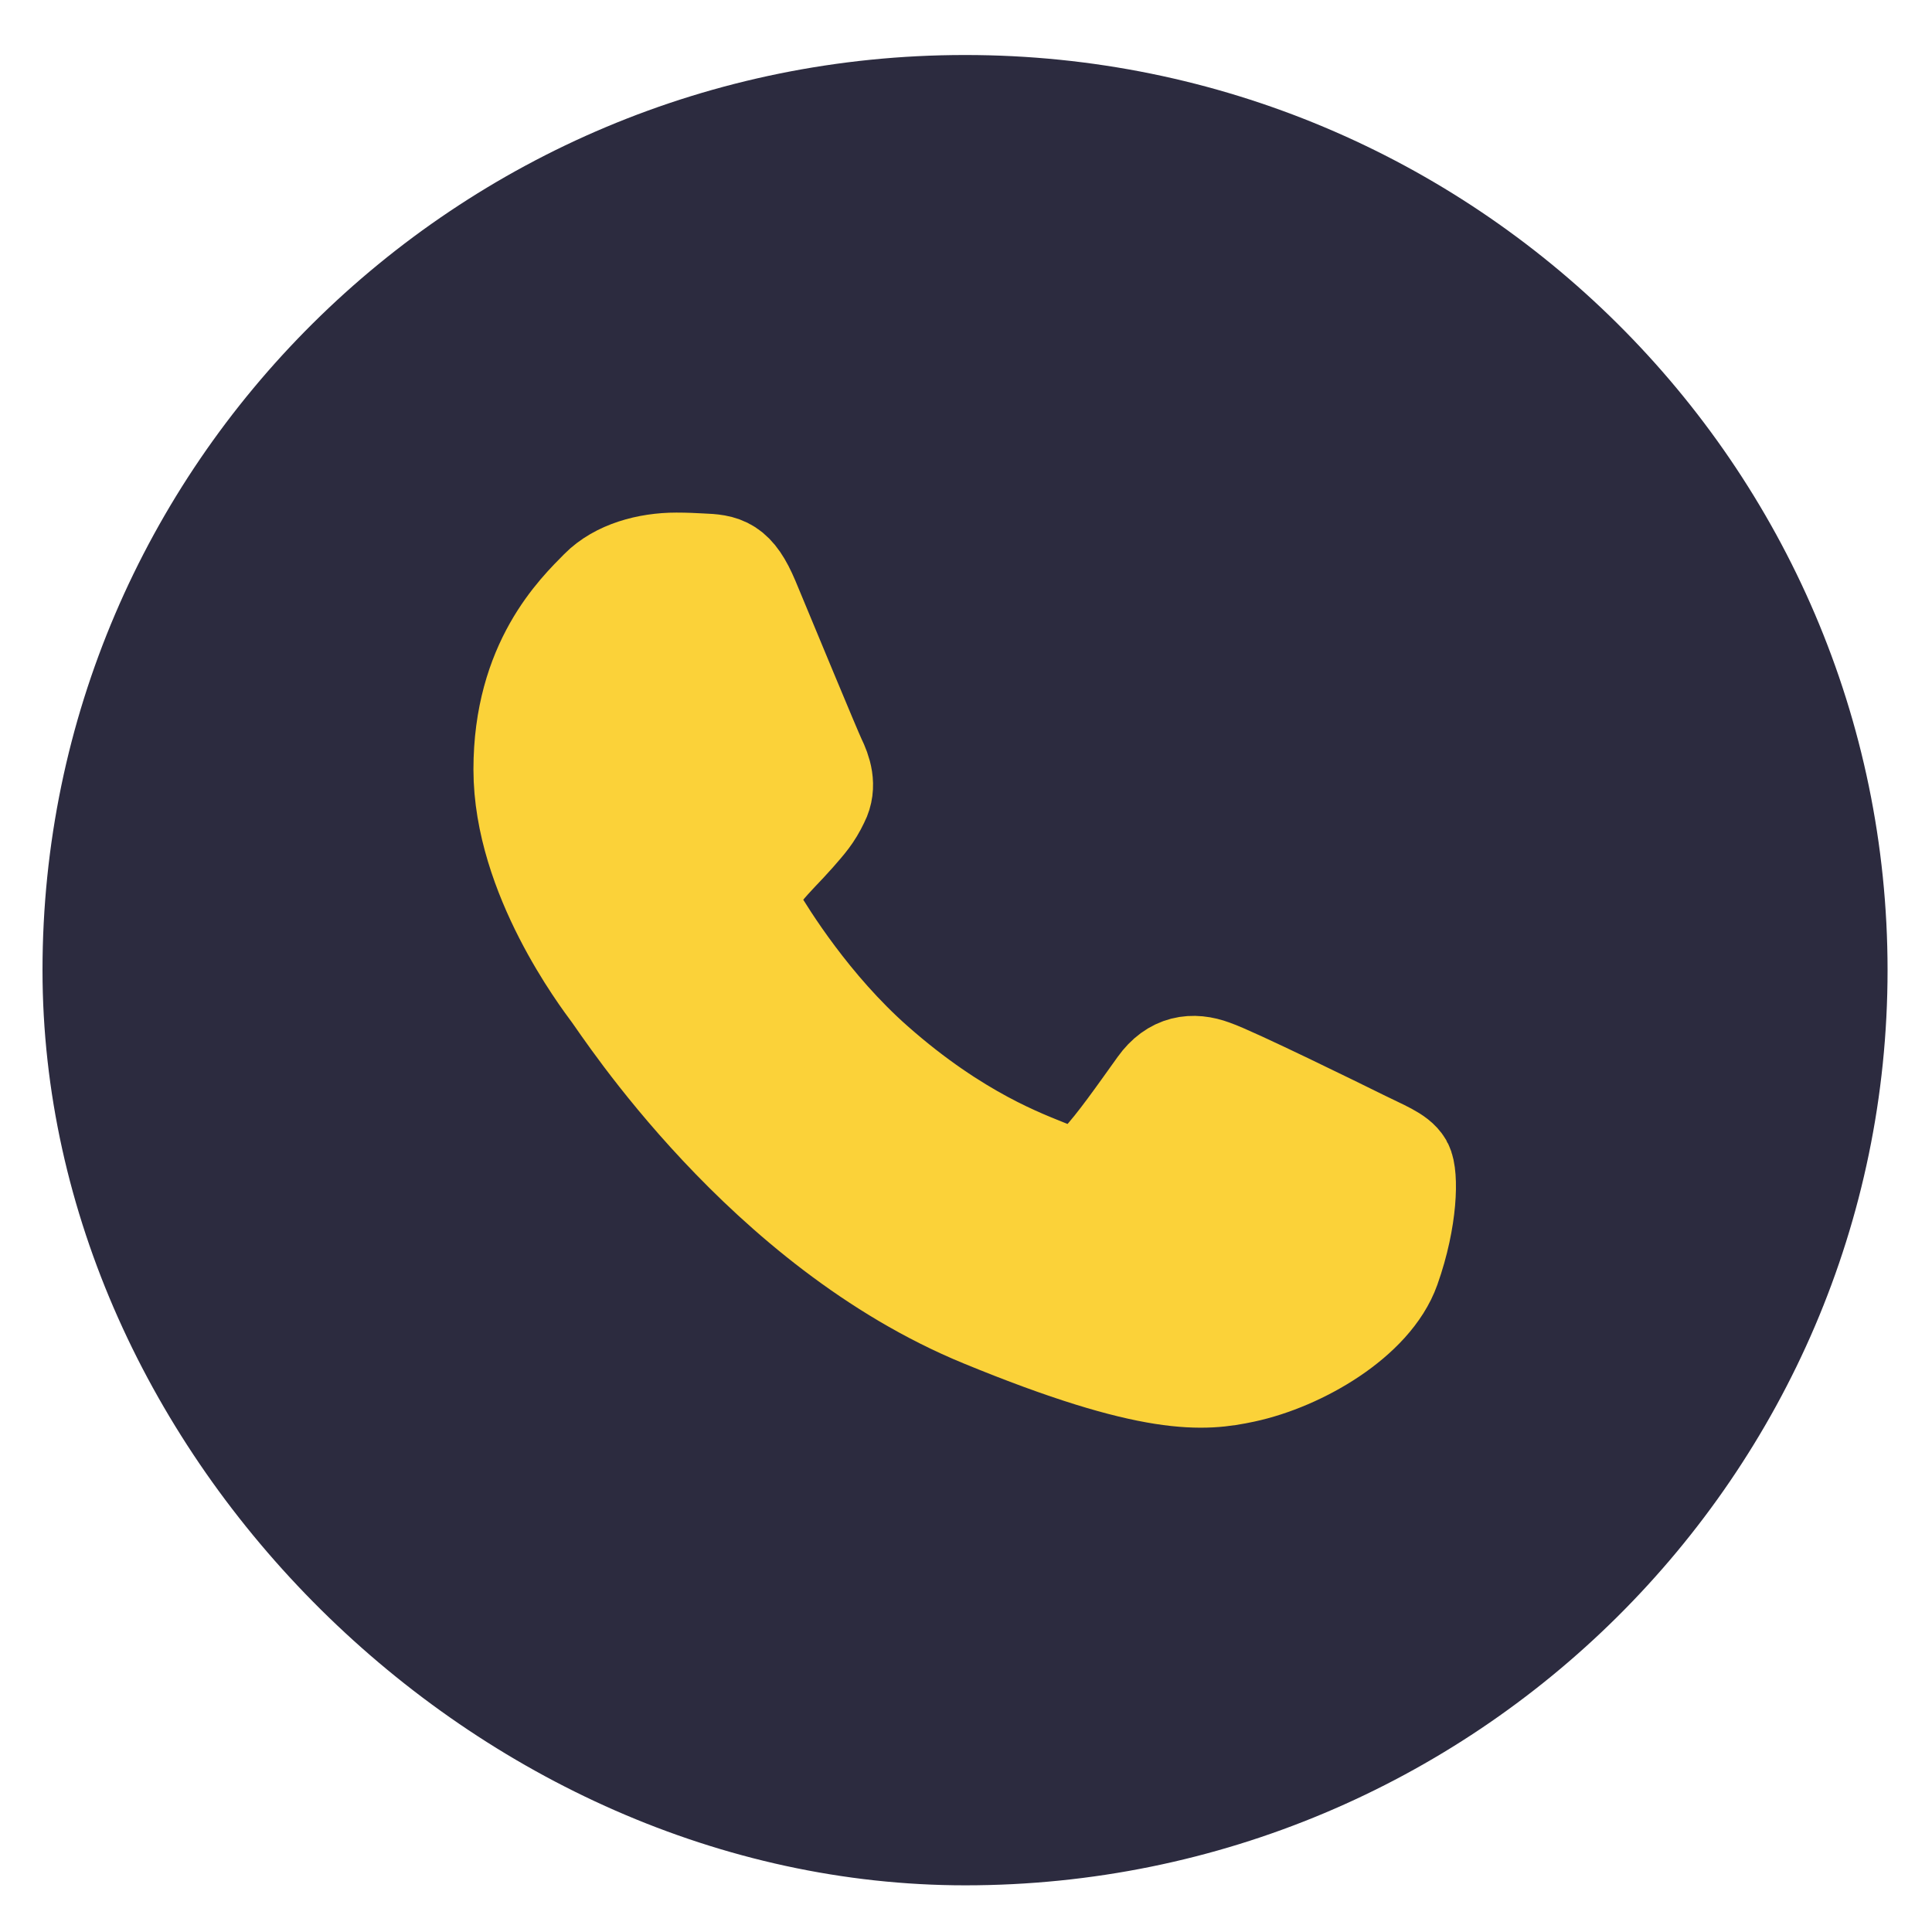
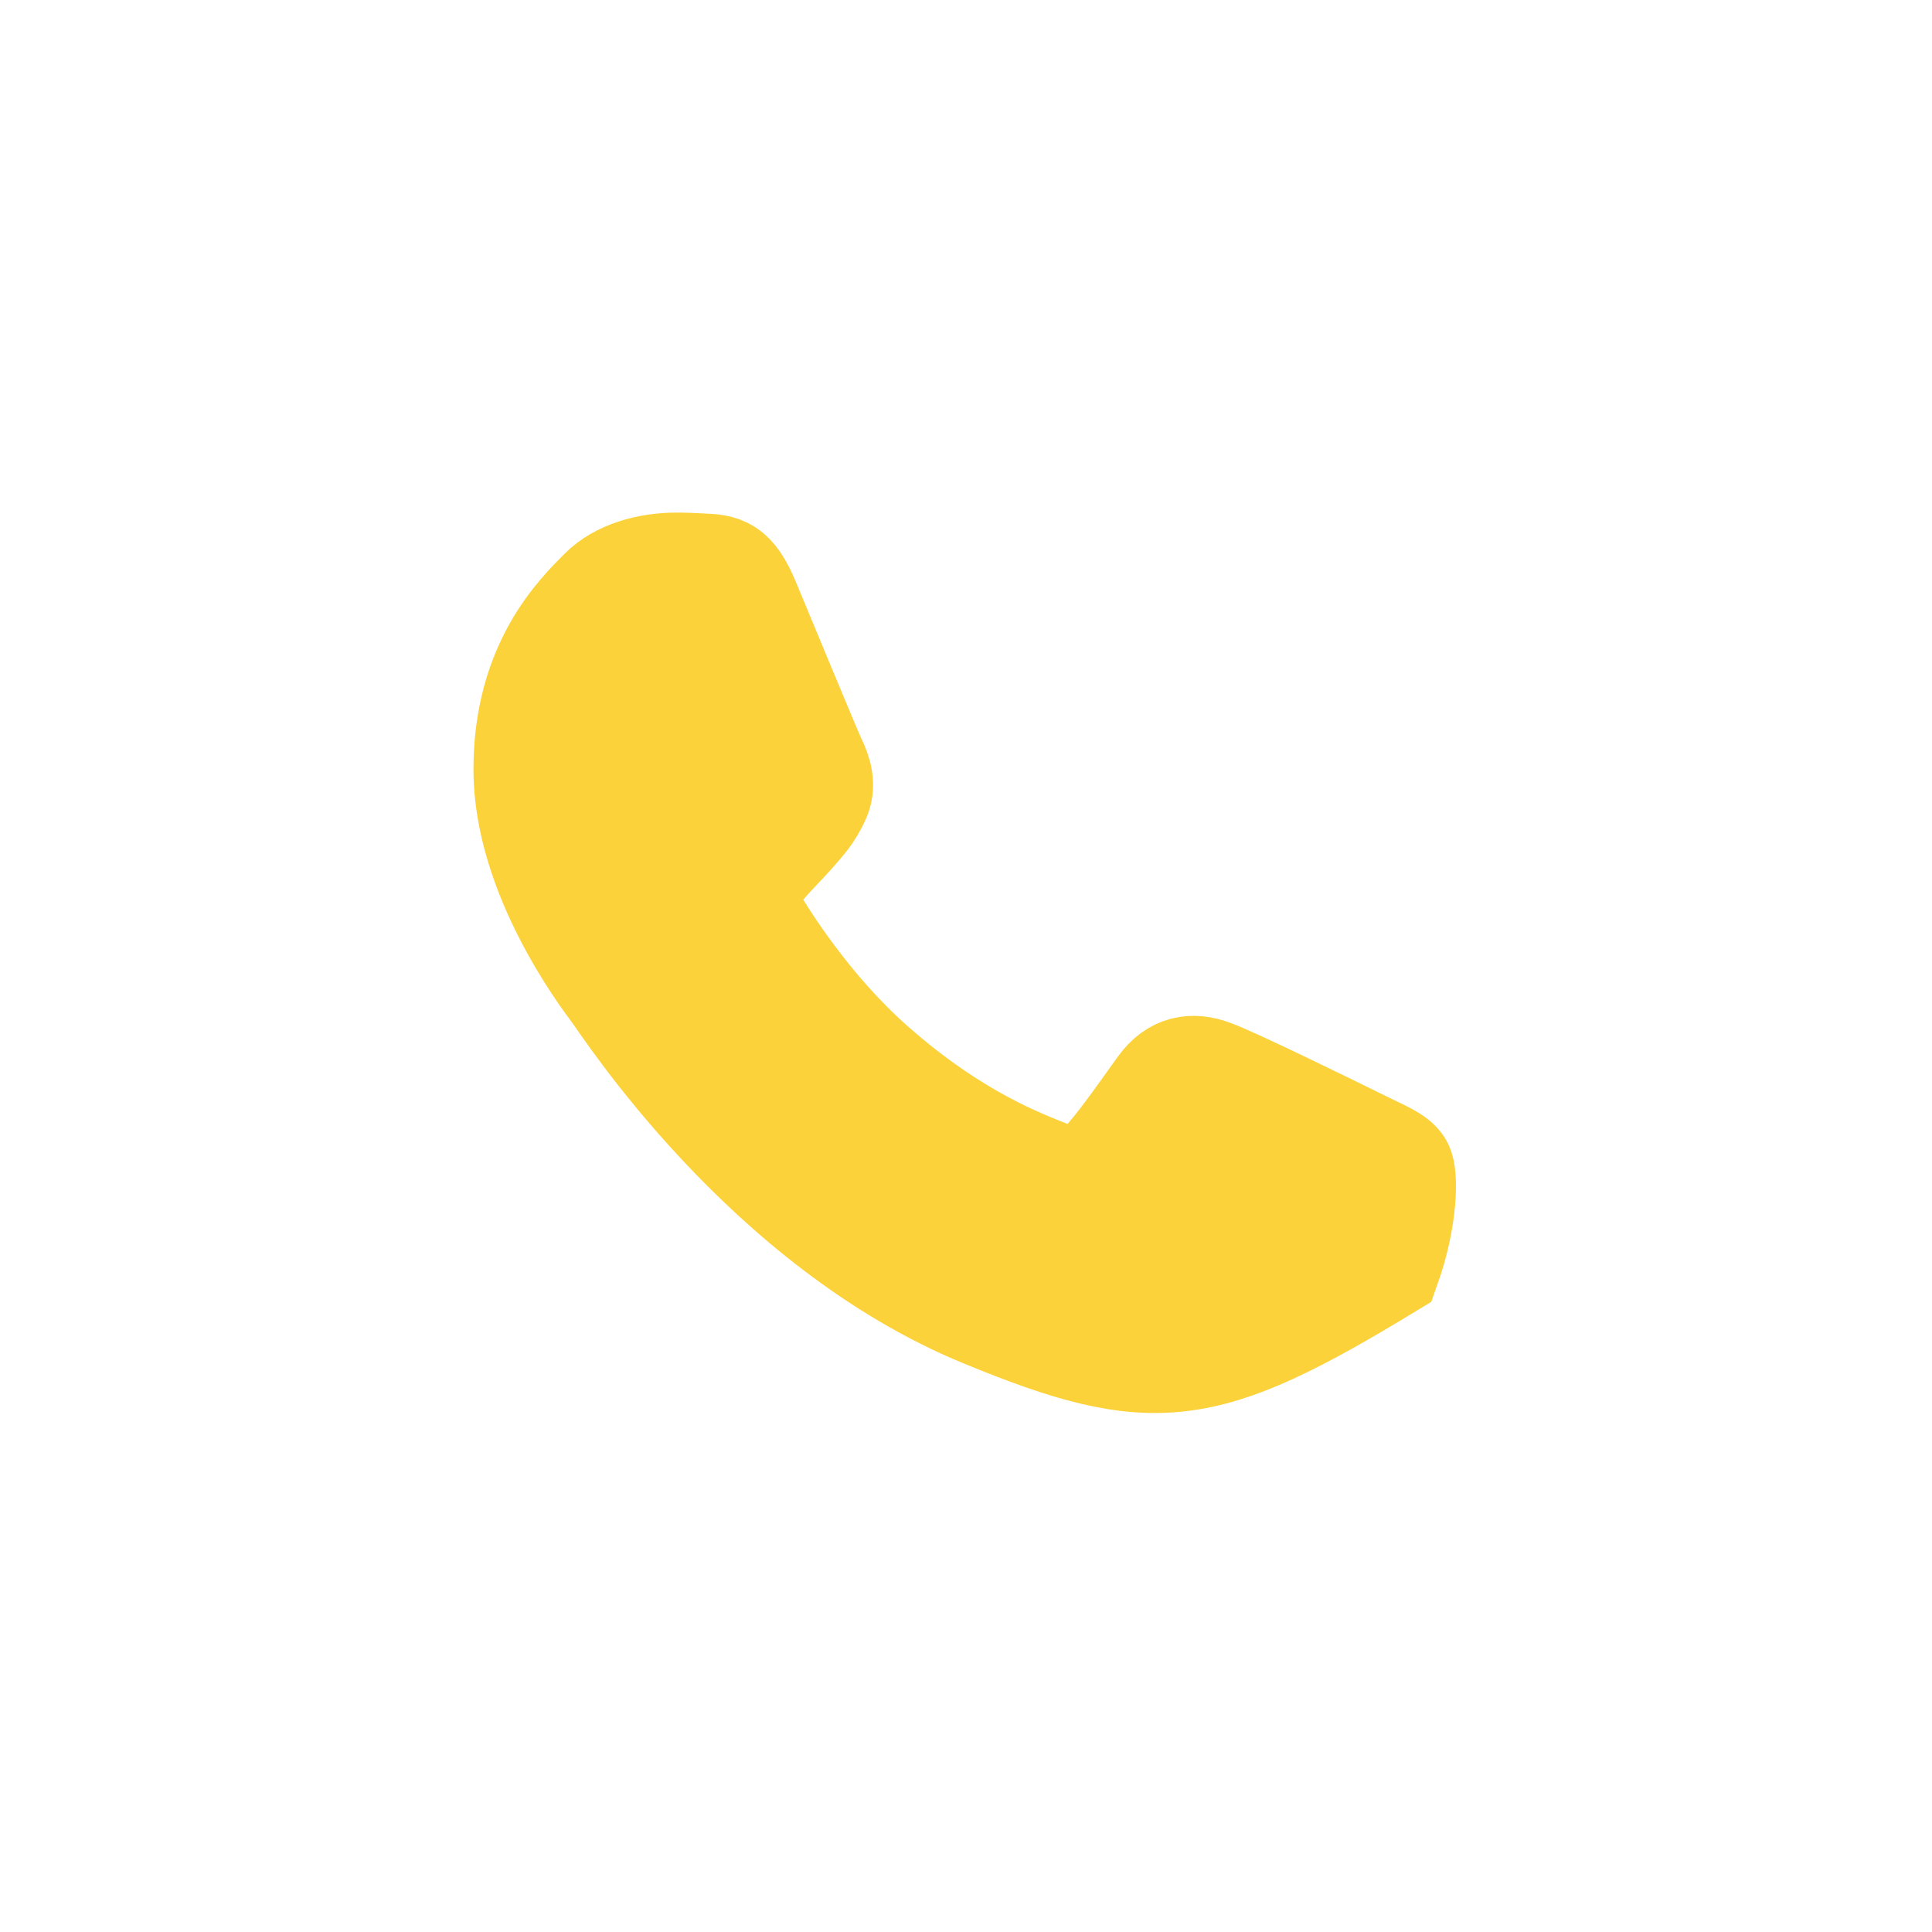
<svg xmlns="http://www.w3.org/2000/svg" width="19" height="19" viewBox="0 0 19 19" fill="none">
-   <path d="M9.493 0.541H9.488C4.486 0.541 0.418 4.577 0.418 9.541C0.418 14.315 4.698 18.541 9.493 18.541C14.495 18.541 18.563 14.503 18.563 9.541C18.563 4.578 14.495 0.541 9.493 0.541Z" fill="#2C2B3F" />
-   <path d="M13.664 12.468C13.488 12.963 12.787 13.373 12.229 13.492C11.846 13.573 11.347 13.637 9.667 12.946C7.517 12.063 6.133 9.896 6.025 9.755C5.922 9.615 5.156 8.608 5.156 7.567C5.156 6.526 5.689 6.019 5.904 5.801C6.081 5.622 6.372 5.541 6.652 5.541C6.743 5.541 6.824 5.545 6.897 5.549C7.112 5.558 7.22 5.57 7.362 5.907C7.538 6.329 7.968 7.37 8.019 7.477C8.071 7.584 8.123 7.729 8.05 7.87C7.981 8.015 7.921 8.079 7.813 8.203C7.705 8.326 7.603 8.42 7.495 8.553C7.396 8.668 7.285 8.791 7.409 9.004C7.533 9.213 7.963 9.909 8.596 10.467C9.412 11.188 10.074 11.419 10.311 11.517C10.488 11.589 10.698 11.572 10.827 11.436C10.991 11.261 11.193 10.971 11.398 10.685C11.545 10.48 11.729 10.455 11.923 10.527C12.121 10.595 13.166 11.108 13.38 11.214C13.595 11.321 13.737 11.372 13.789 11.461C13.84 11.551 13.84 11.973 13.664 12.468Z" fill="#FBD239" stroke="#FBD239" />
+   <path d="M13.664 12.468C11.846 13.573 11.347 13.637 9.667 12.946C7.517 12.063 6.133 9.896 6.025 9.755C5.922 9.615 5.156 8.608 5.156 7.567C5.156 6.526 5.689 6.019 5.904 5.801C6.081 5.622 6.372 5.541 6.652 5.541C6.743 5.541 6.824 5.545 6.897 5.549C7.112 5.558 7.22 5.57 7.362 5.907C7.538 6.329 7.968 7.37 8.019 7.477C8.071 7.584 8.123 7.729 8.05 7.87C7.981 8.015 7.921 8.079 7.813 8.203C7.705 8.326 7.603 8.42 7.495 8.553C7.396 8.668 7.285 8.791 7.409 9.004C7.533 9.213 7.963 9.909 8.596 10.467C9.412 11.188 10.074 11.419 10.311 11.517C10.488 11.589 10.698 11.572 10.827 11.436C10.991 11.261 11.193 10.971 11.398 10.685C11.545 10.48 11.729 10.455 11.923 10.527C12.121 10.595 13.166 11.108 13.38 11.214C13.595 11.321 13.737 11.372 13.789 11.461C13.84 11.551 13.84 11.973 13.664 12.468Z" fill="#FBD239" stroke="#FBD239" />
</svg>